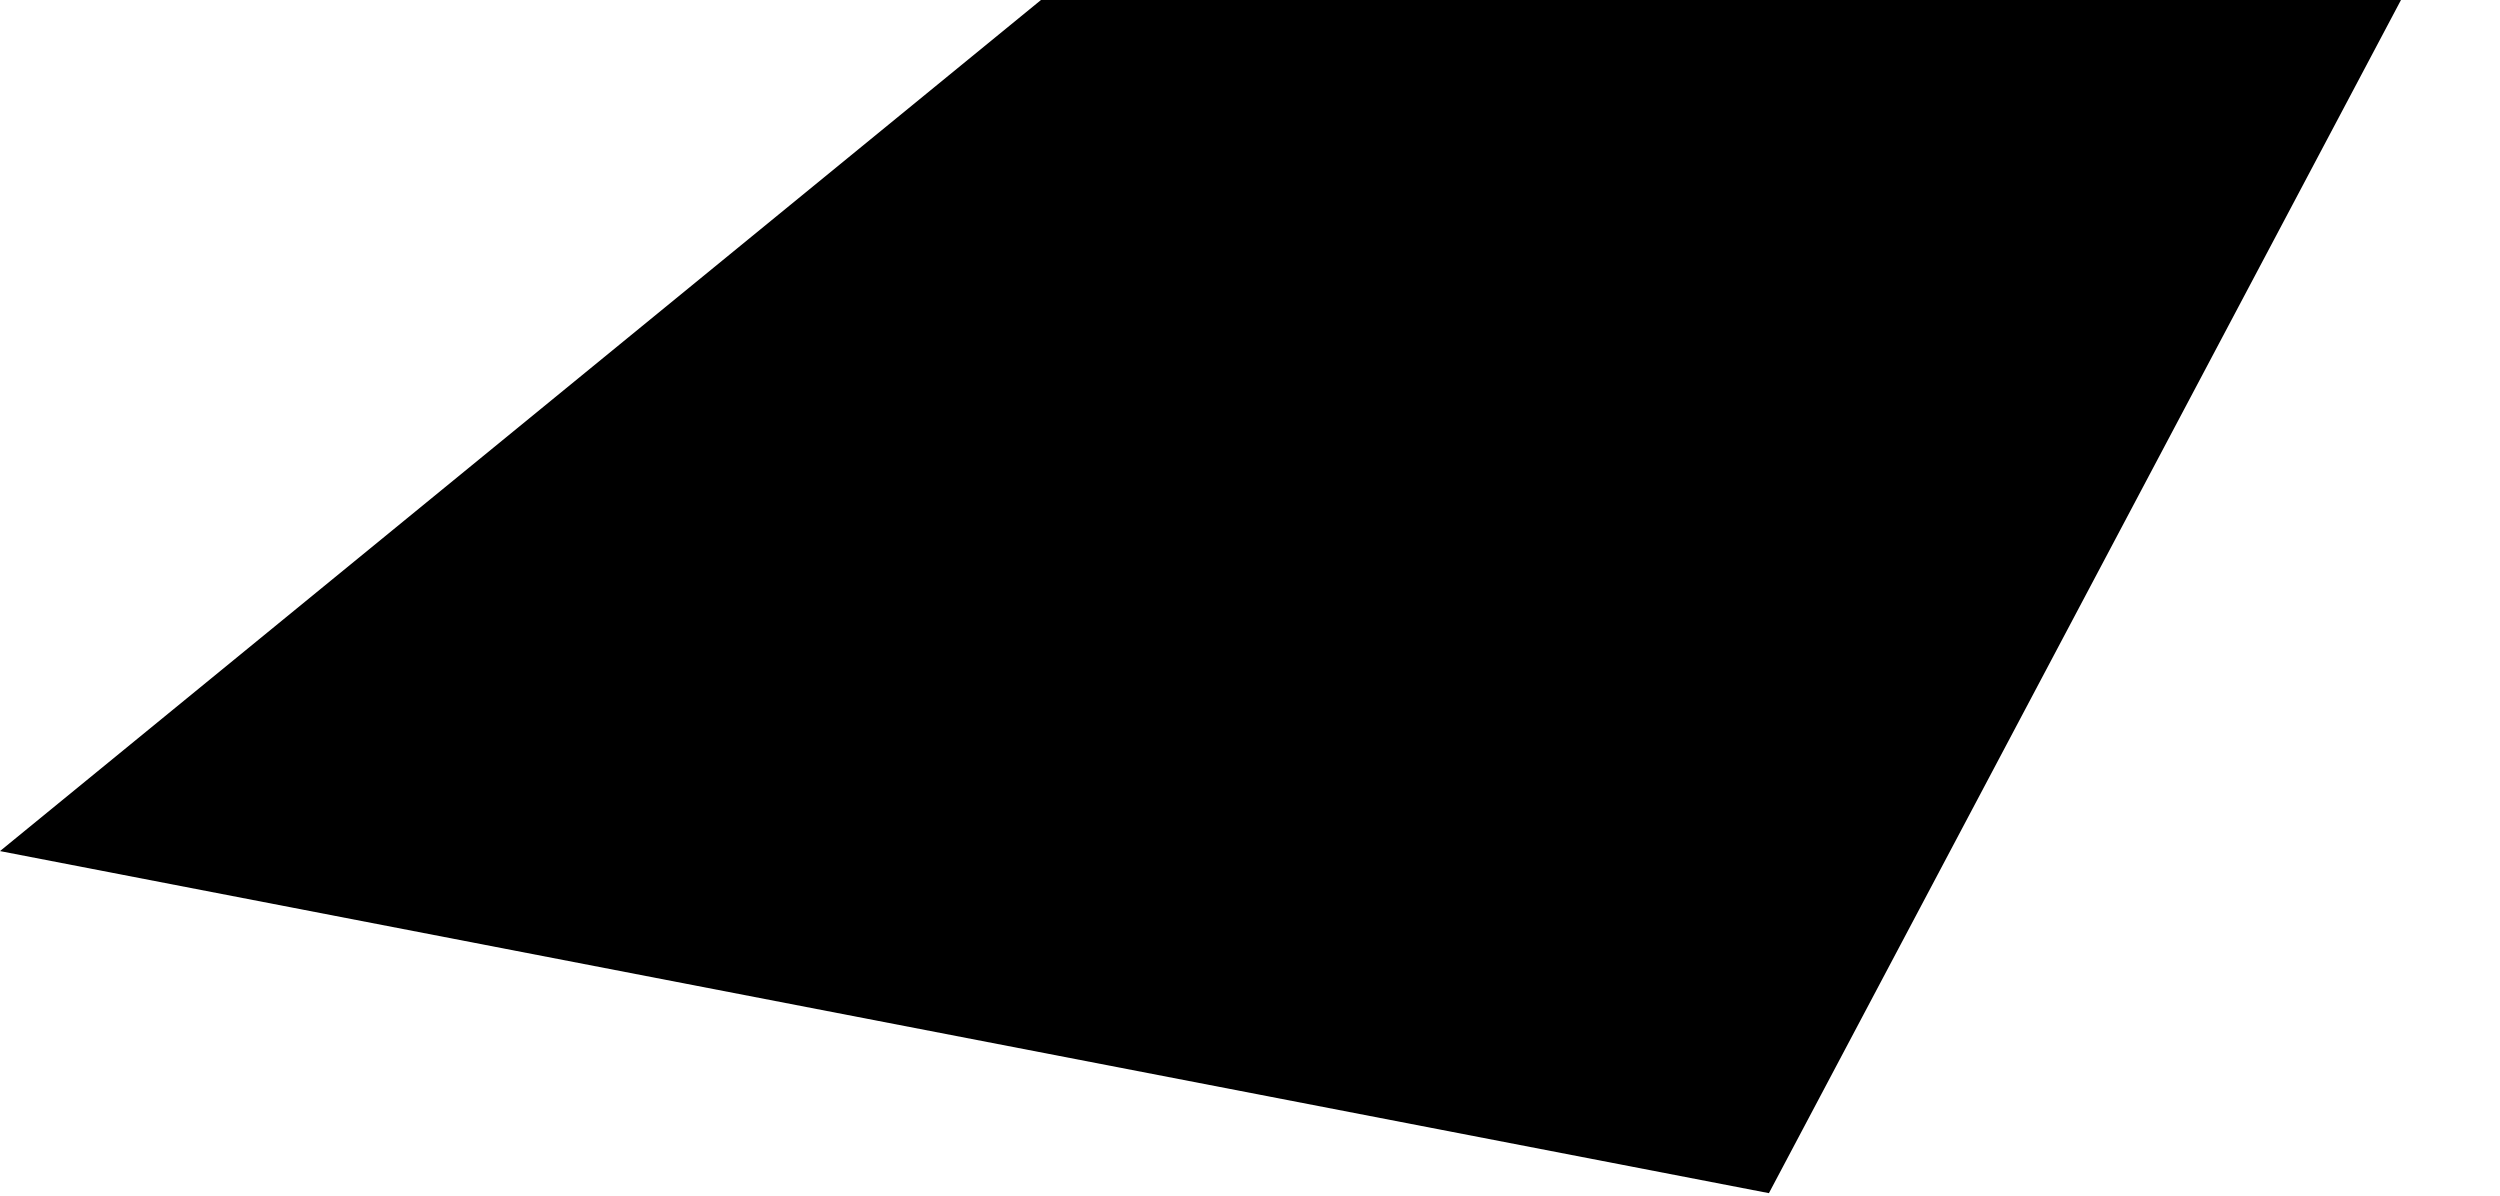
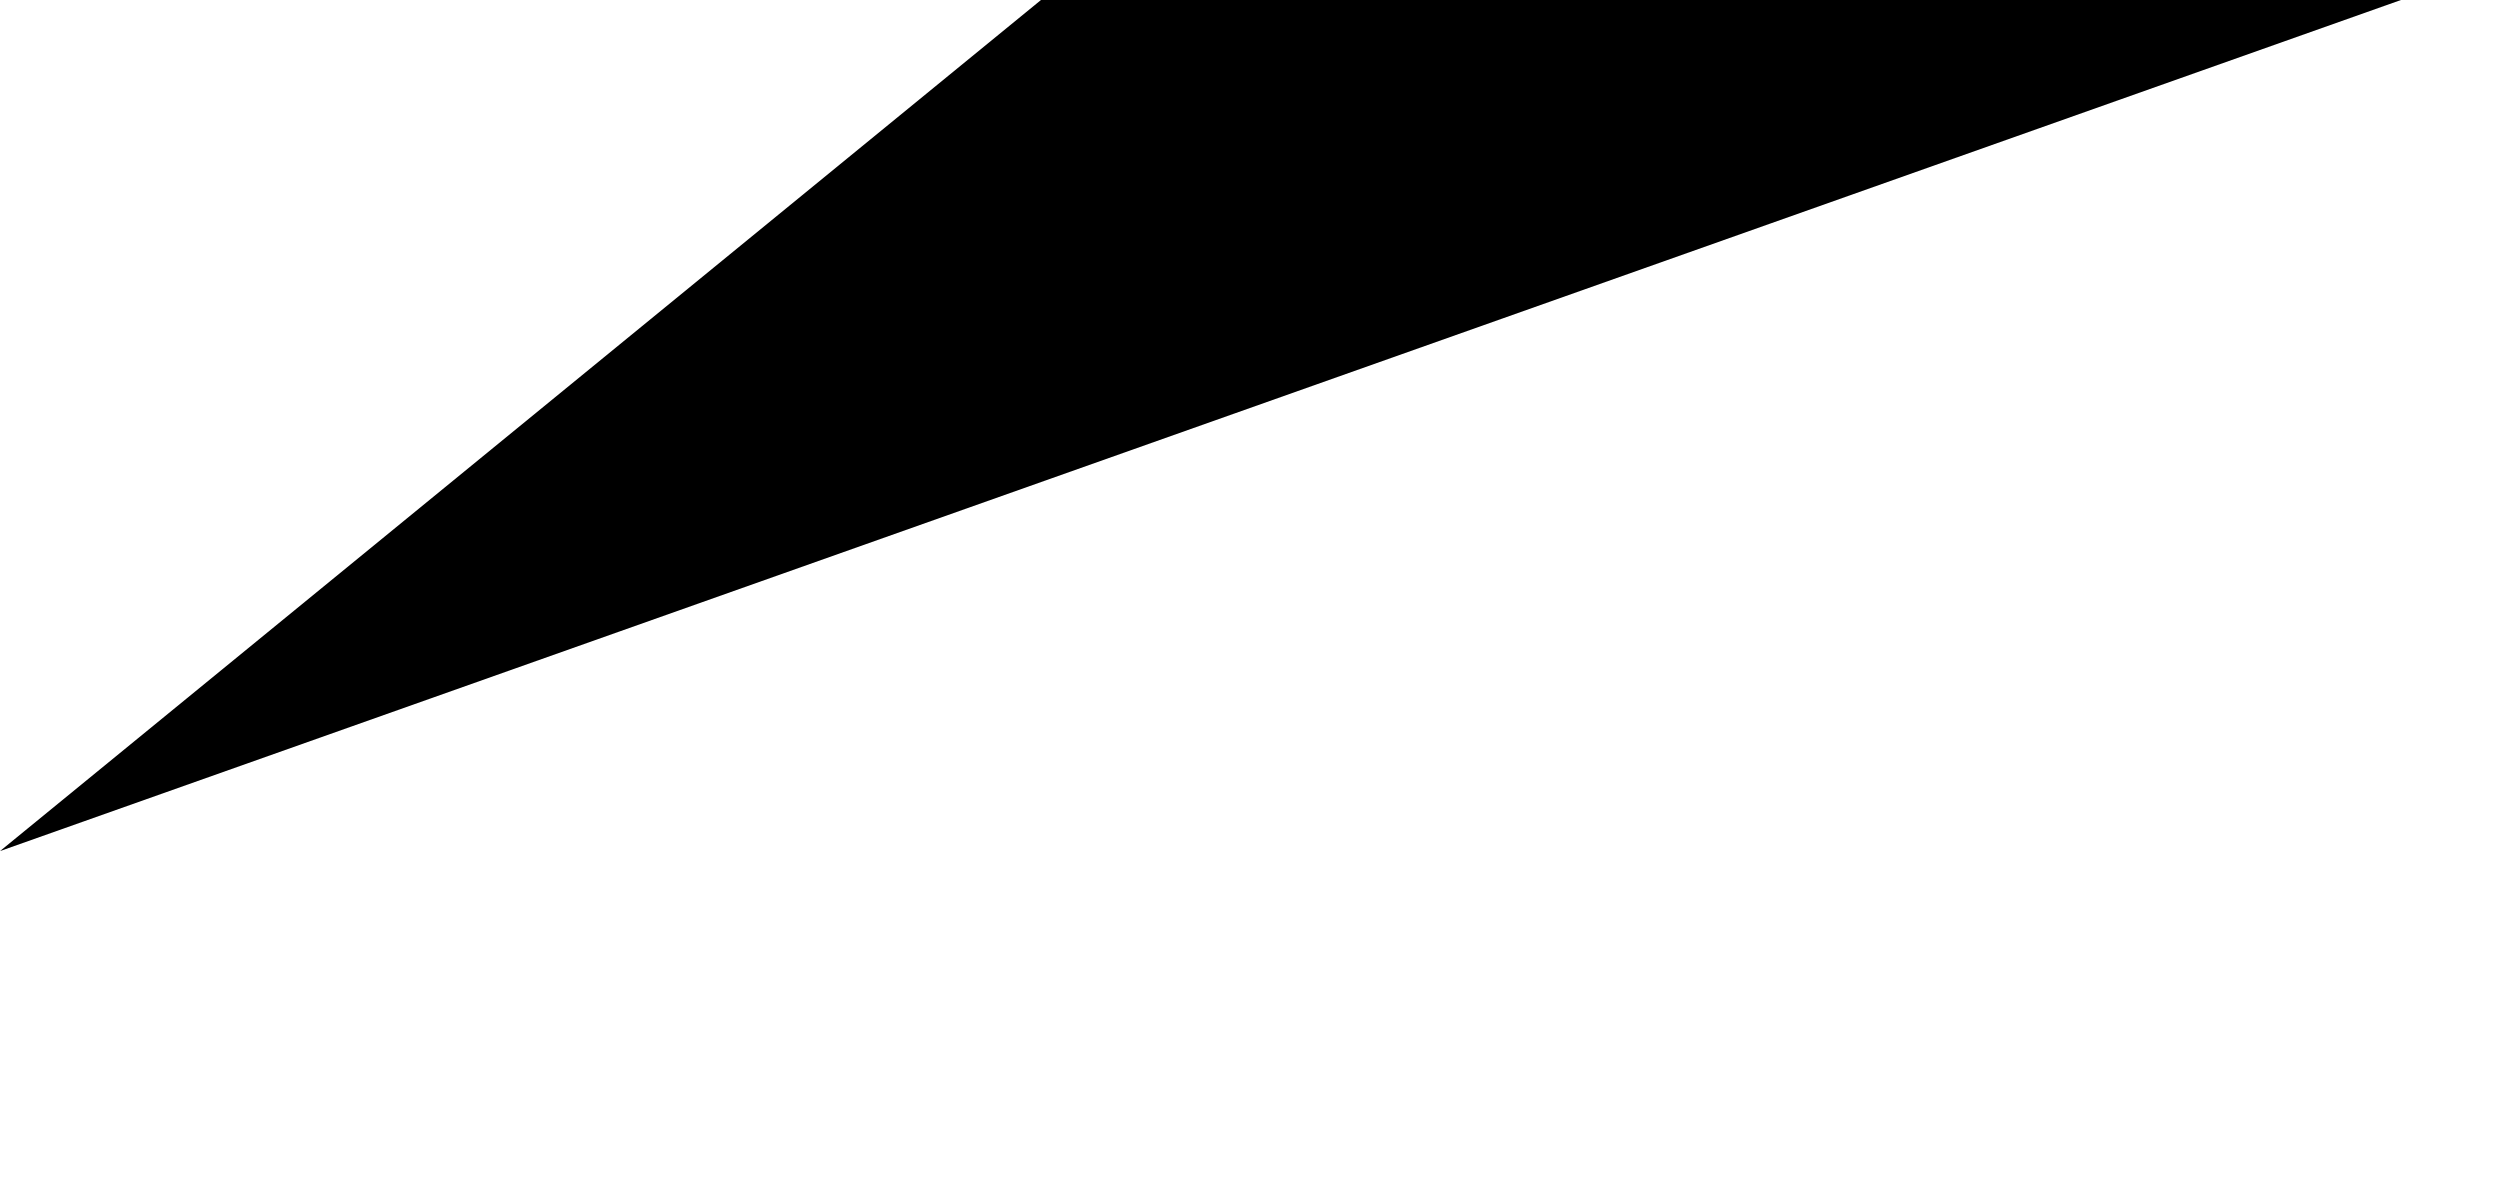
<svg xmlns="http://www.w3.org/2000/svg" fill="none" height="100%" overflow="visible" preserveAspectRatio="none" style="display: block;" viewBox="0 0 23 11" width="100%">
-   <path d="M22.089 0L16.274 10.977L0 7.83L9.577 0H22.089Z" fill="black" id="Vector" />
+   <path d="M22.089 0L0 7.83L9.577 0H22.089Z" fill="black" id="Vector" />
</svg>